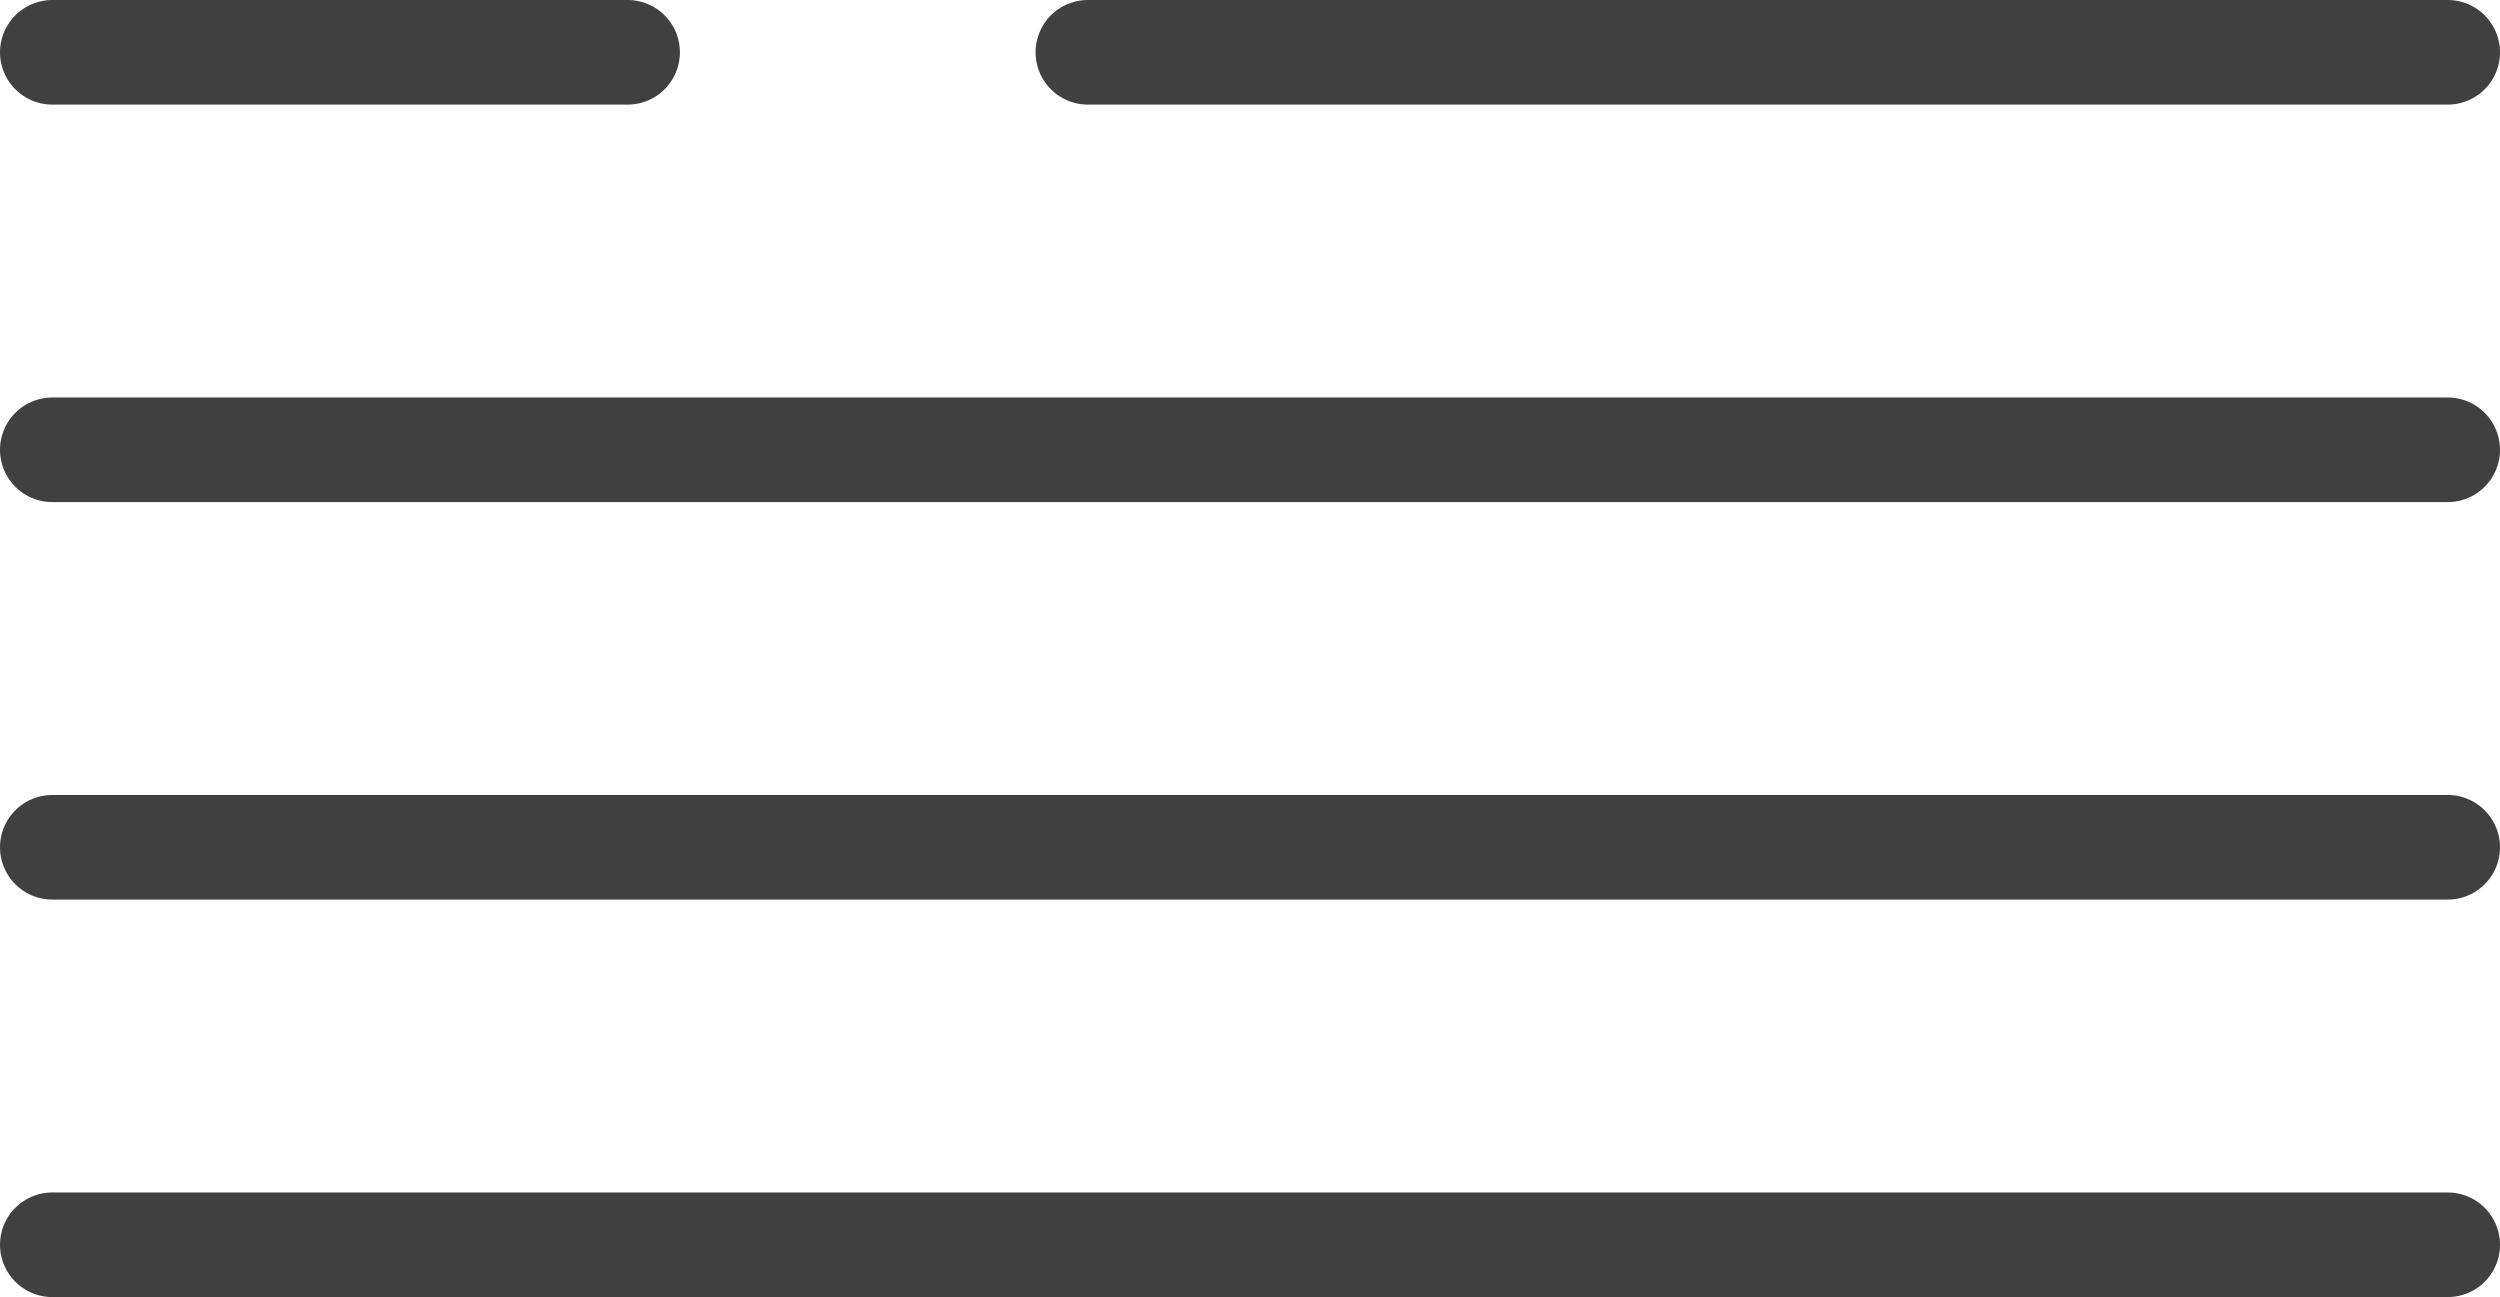
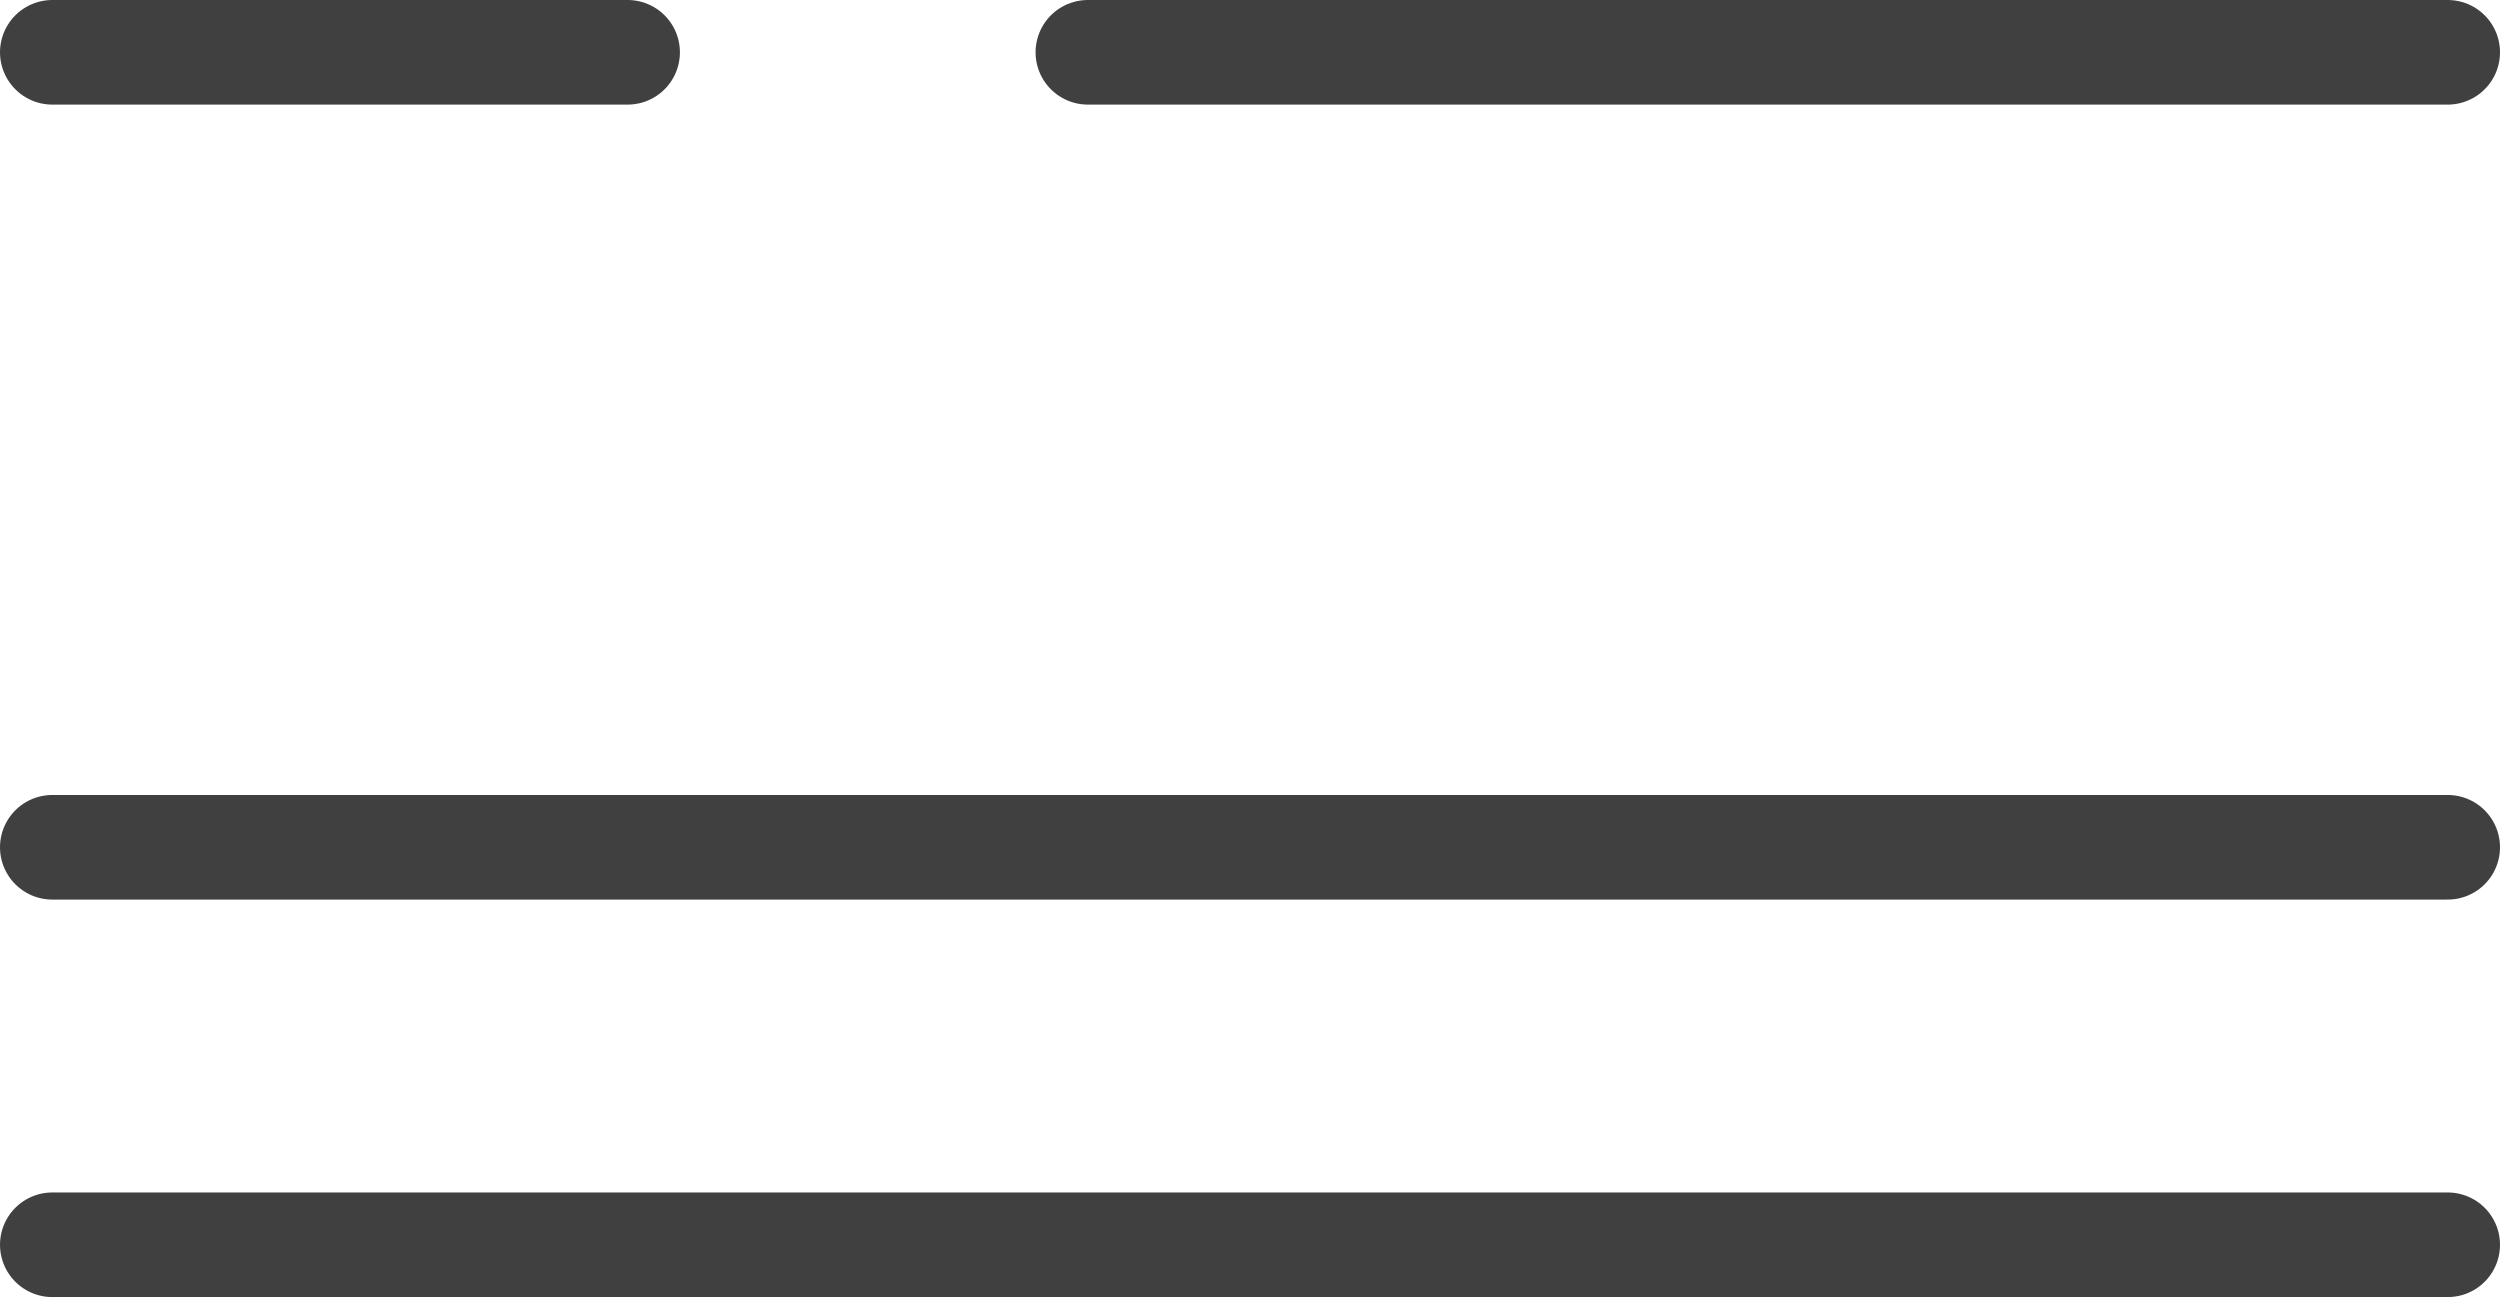
<svg xmlns="http://www.w3.org/2000/svg" viewBox="2397.5 1245.5 23.9 12.4">
  <defs>
    <style>.a{fill:none;stroke:#404041;stroke-linecap:round;stroke-miterlimit:10;}</style>
  </defs>
  <g transform="translate(2397.5 1245.5)">
    <line class="a" x2="5.5" transform="translate(0.5 0.5)" />
    <line class="a" x2="13" transform="translate(10.4 0.5)" />
-     <line class="a" x2="22.9" transform="translate(0.5 4.3)" />
    <line class="a" x2="22.9" transform="translate(0.5 8.1)" />
    <line class="a" x2="22.9" transform="translate(0.5 11.9)" />
  </g>
</svg>